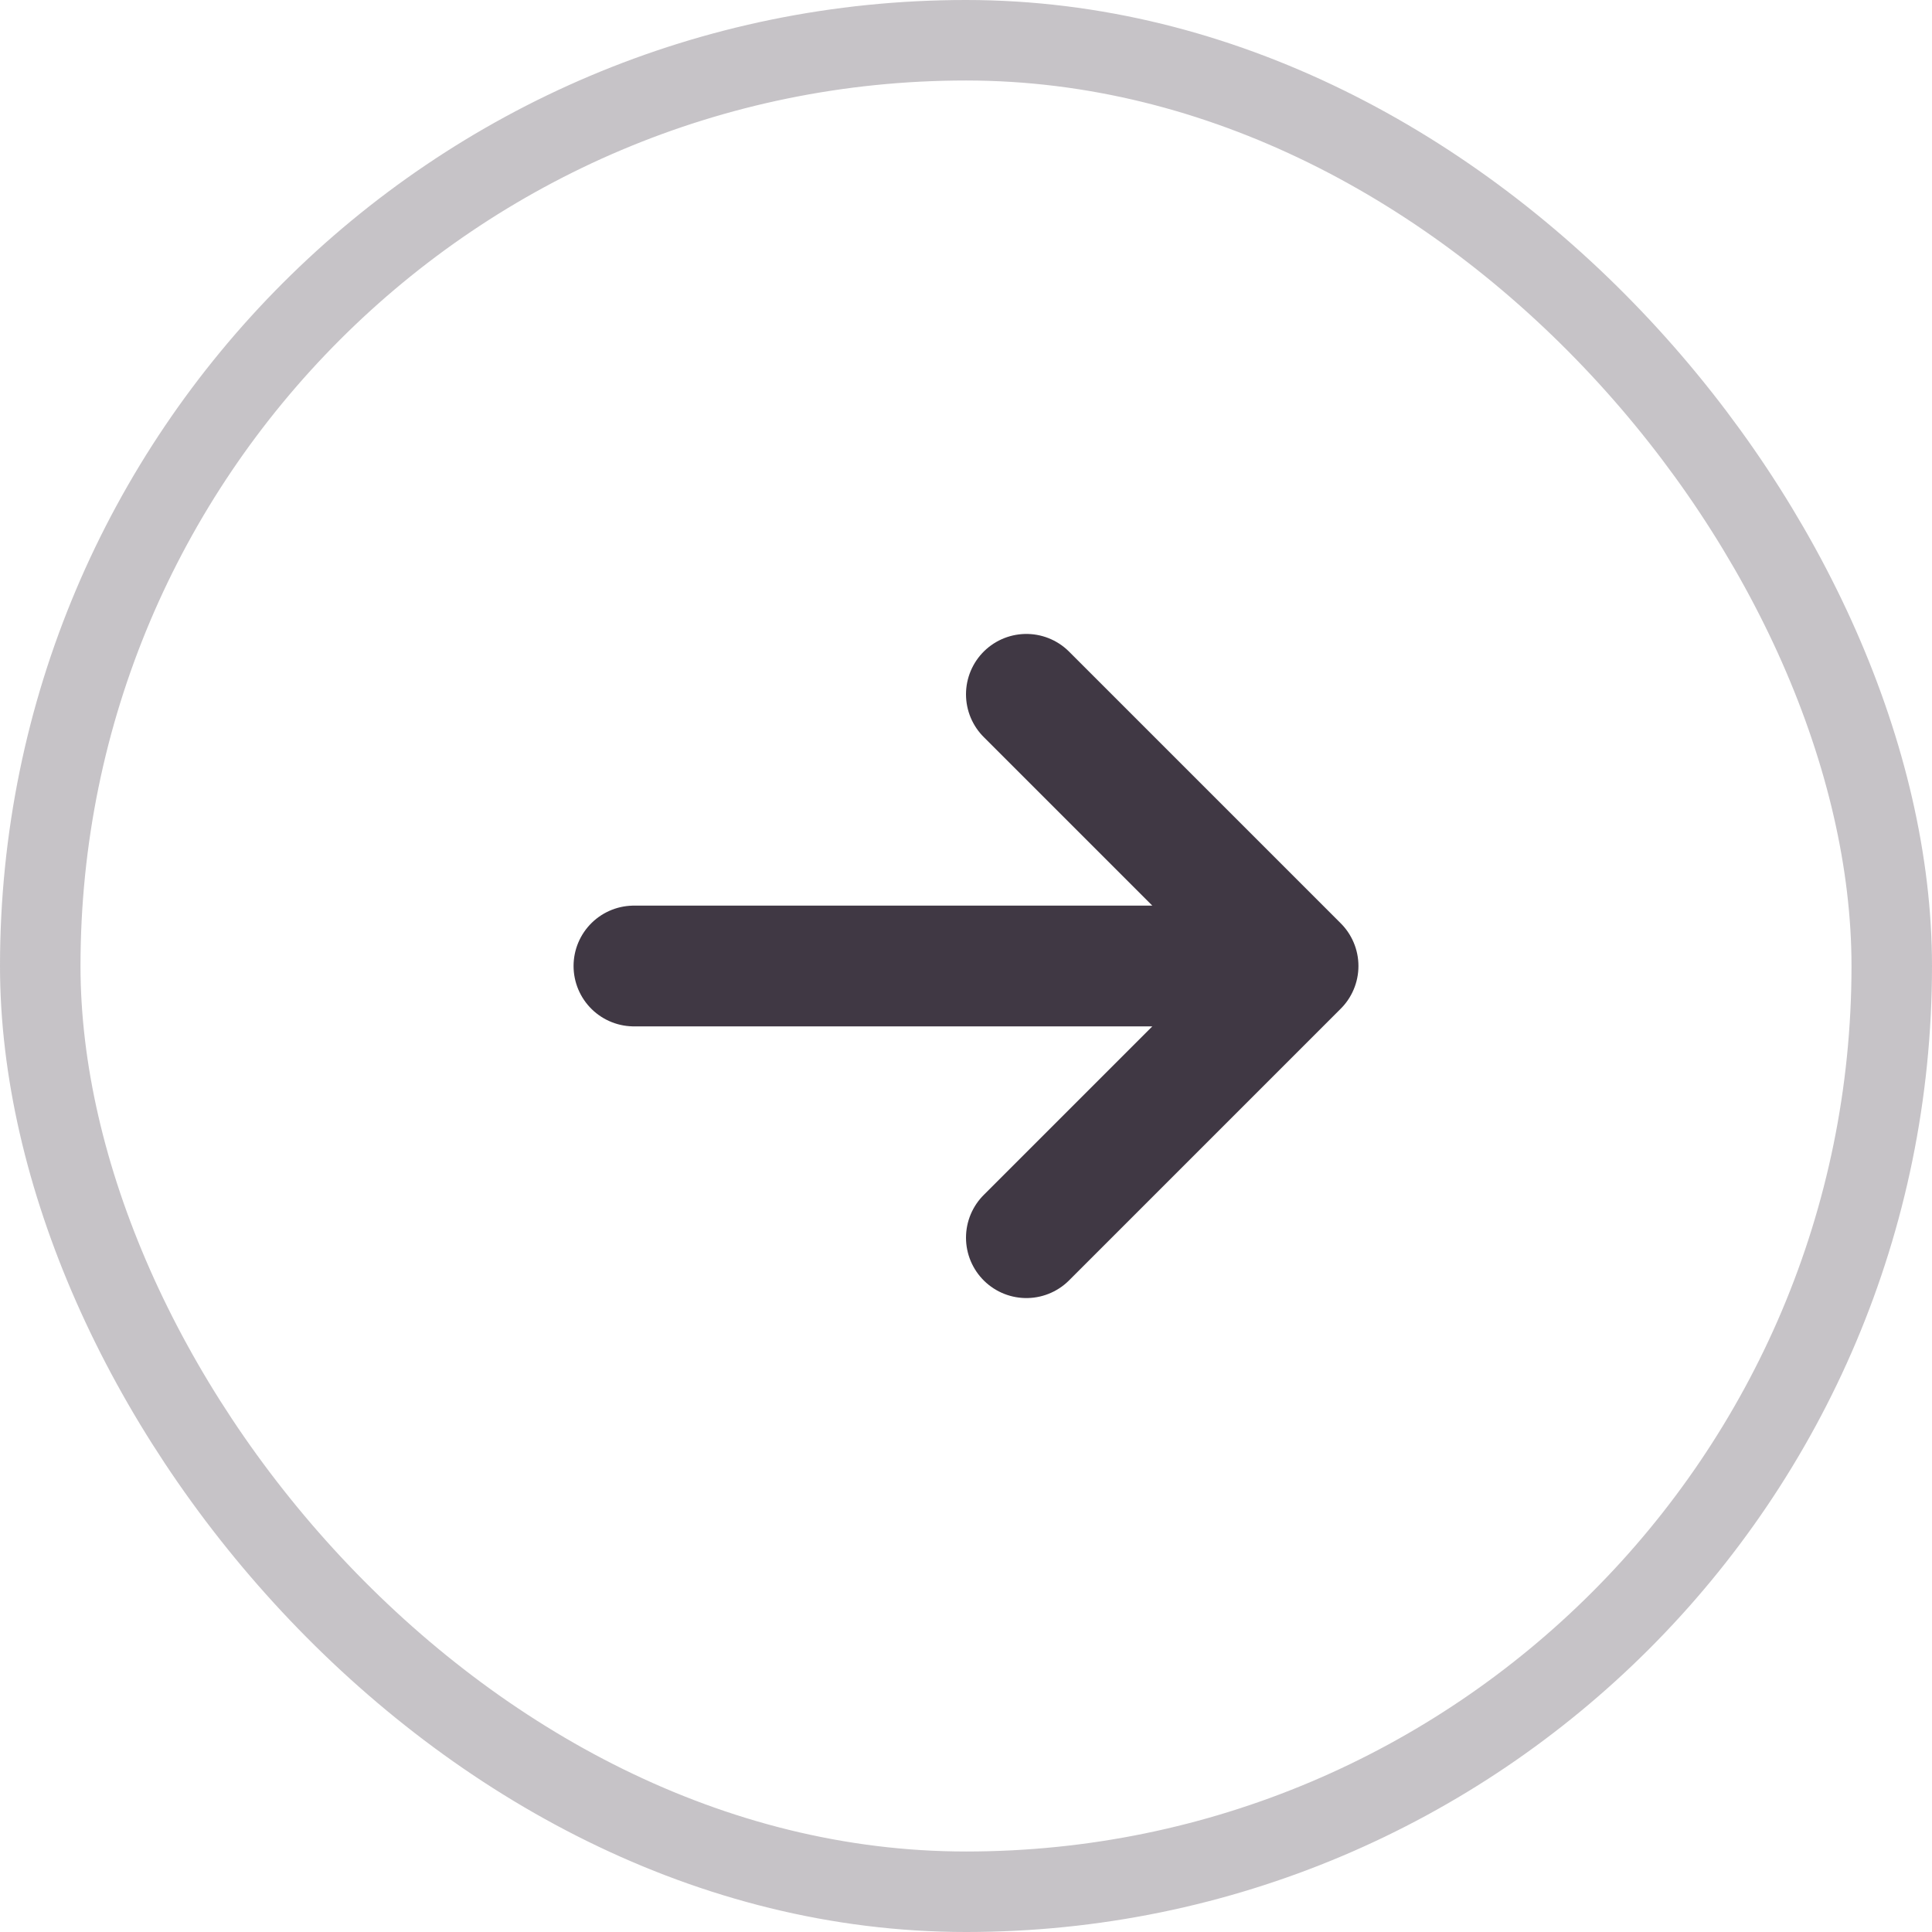
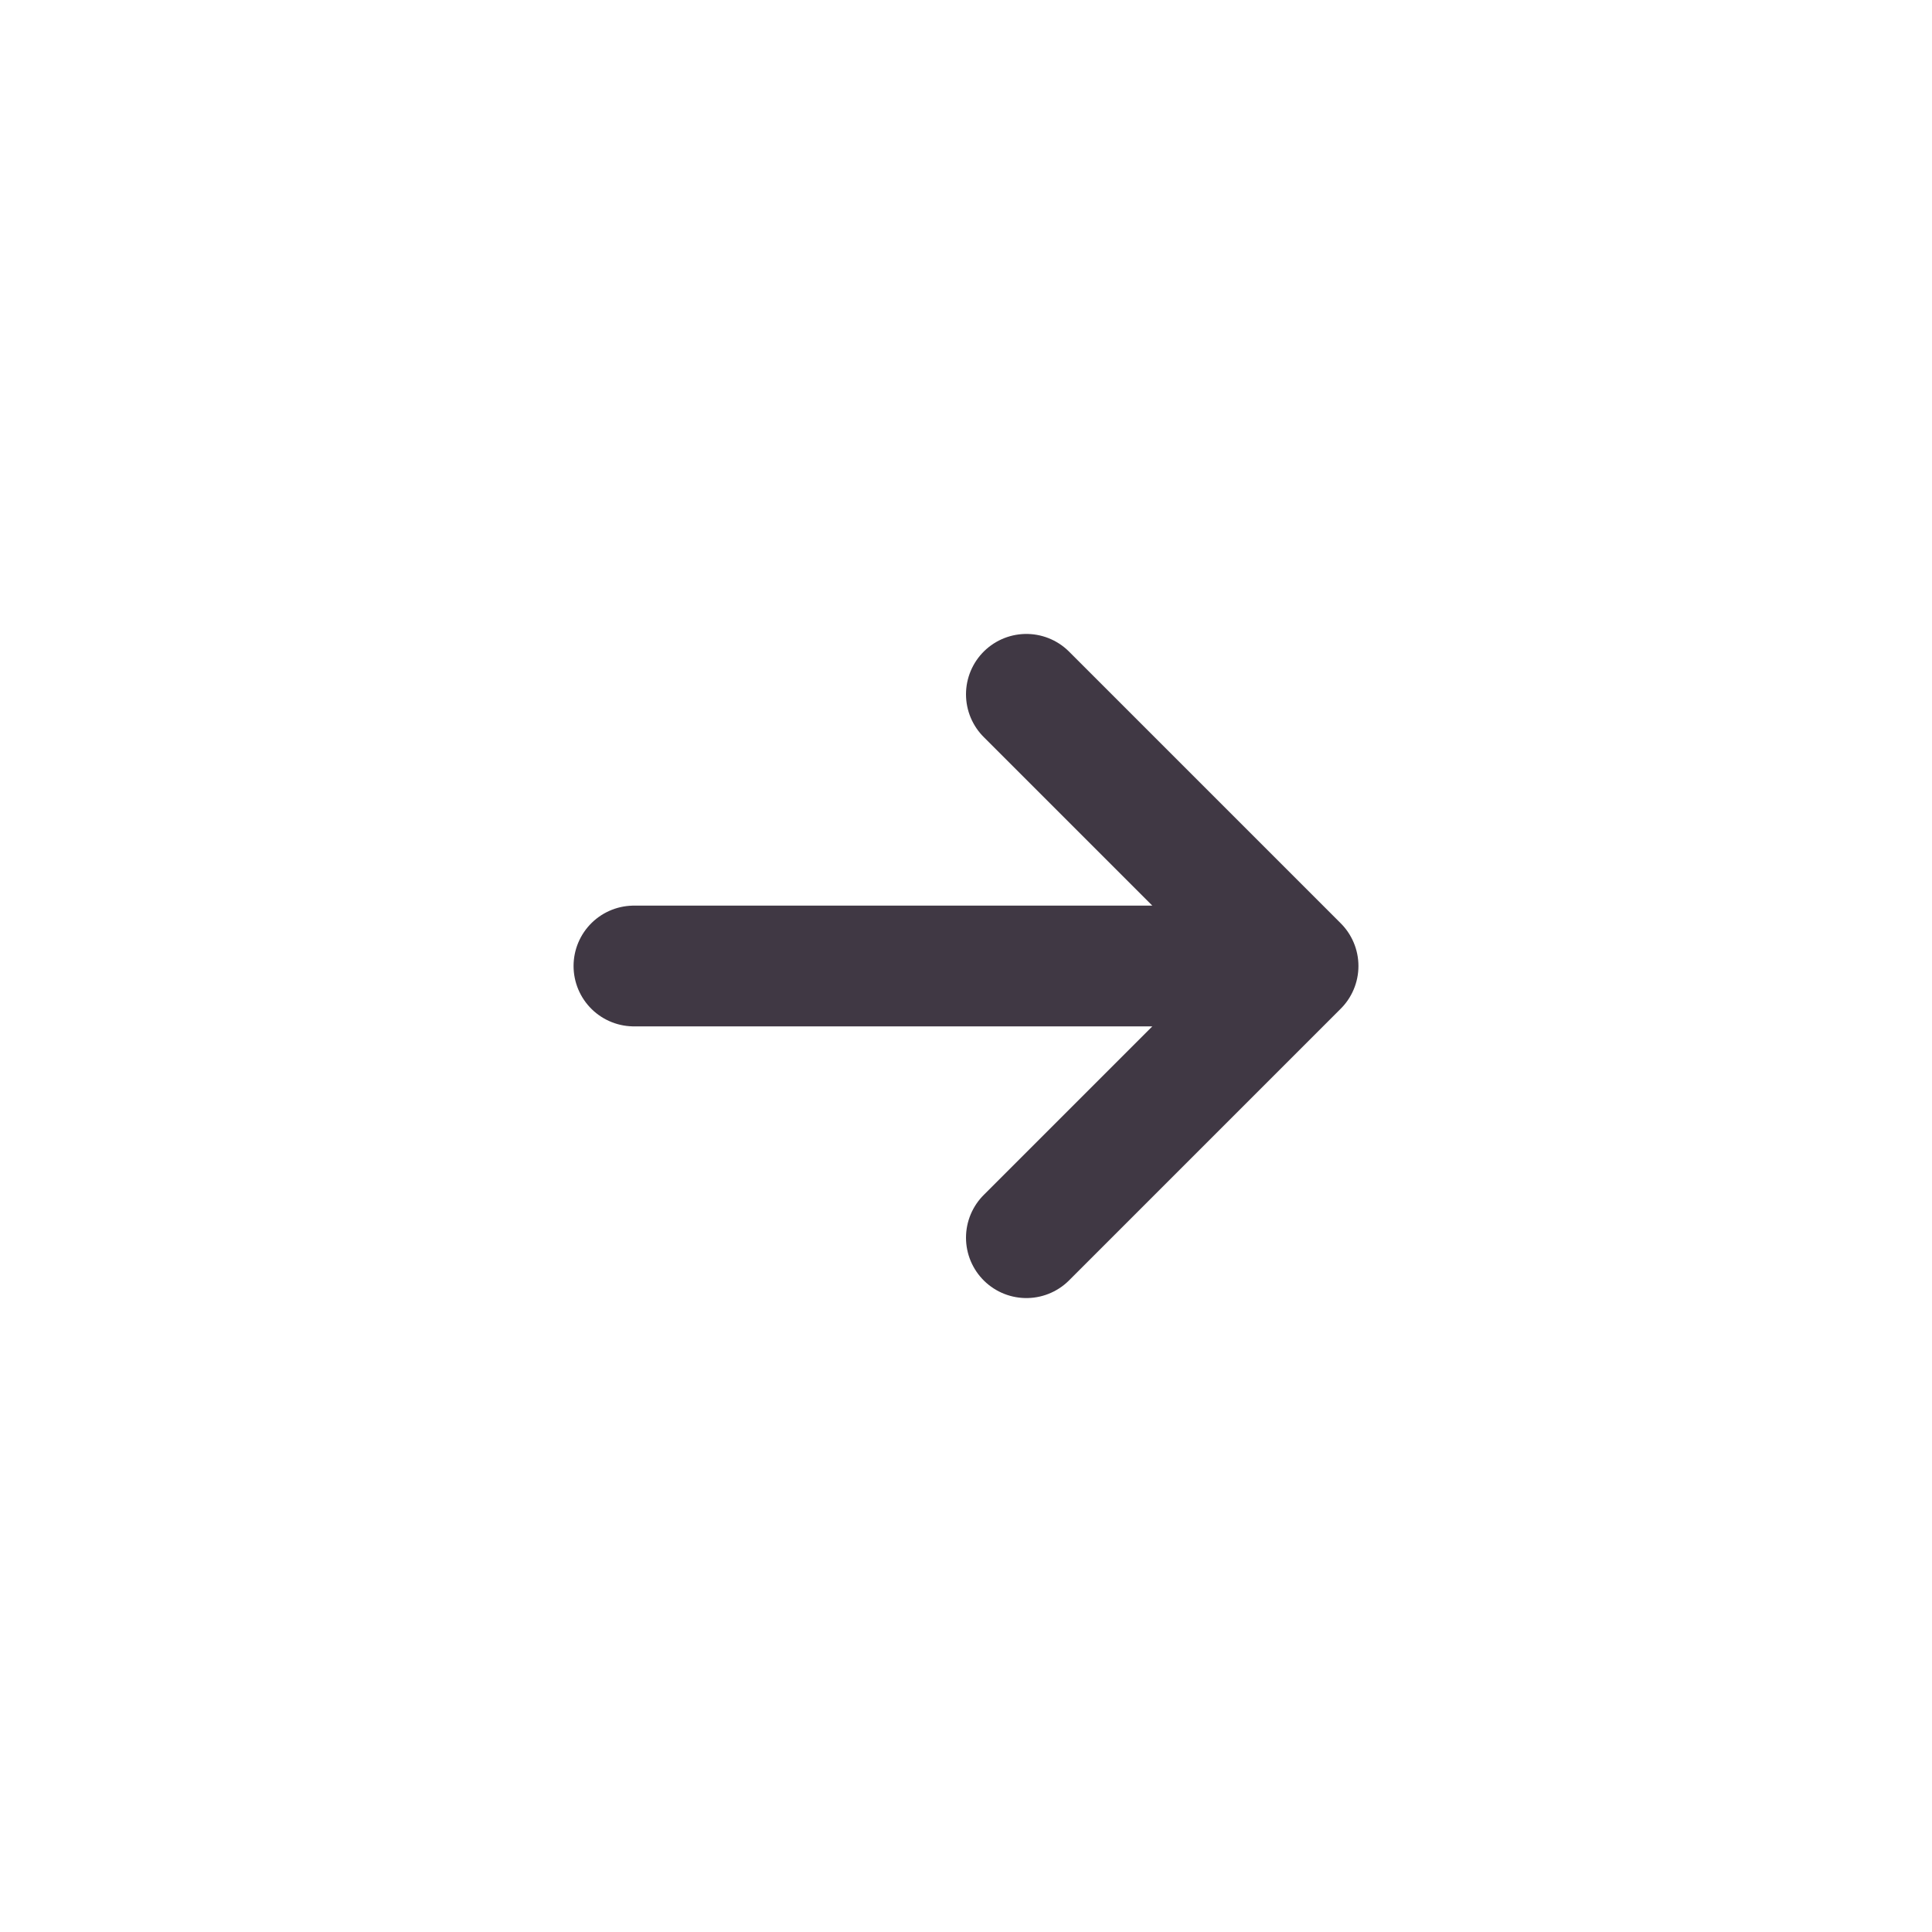
<svg xmlns="http://www.w3.org/2000/svg" width="24" height="24" viewBox="0 0 24 24" fill="none">
  <path d="M7.875 12H16.125M16.125 12L12.75 8.625M16.125 12L12.75 15.375" stroke="#403844" stroke-width="1.5" stroke-linecap="round" stroke-linejoin="round" />
-   <rect x="0.5" y="0.5" width="23" height="23" rx="11.5" stroke="#403844" stroke-opacity="0.3" />
</svg>